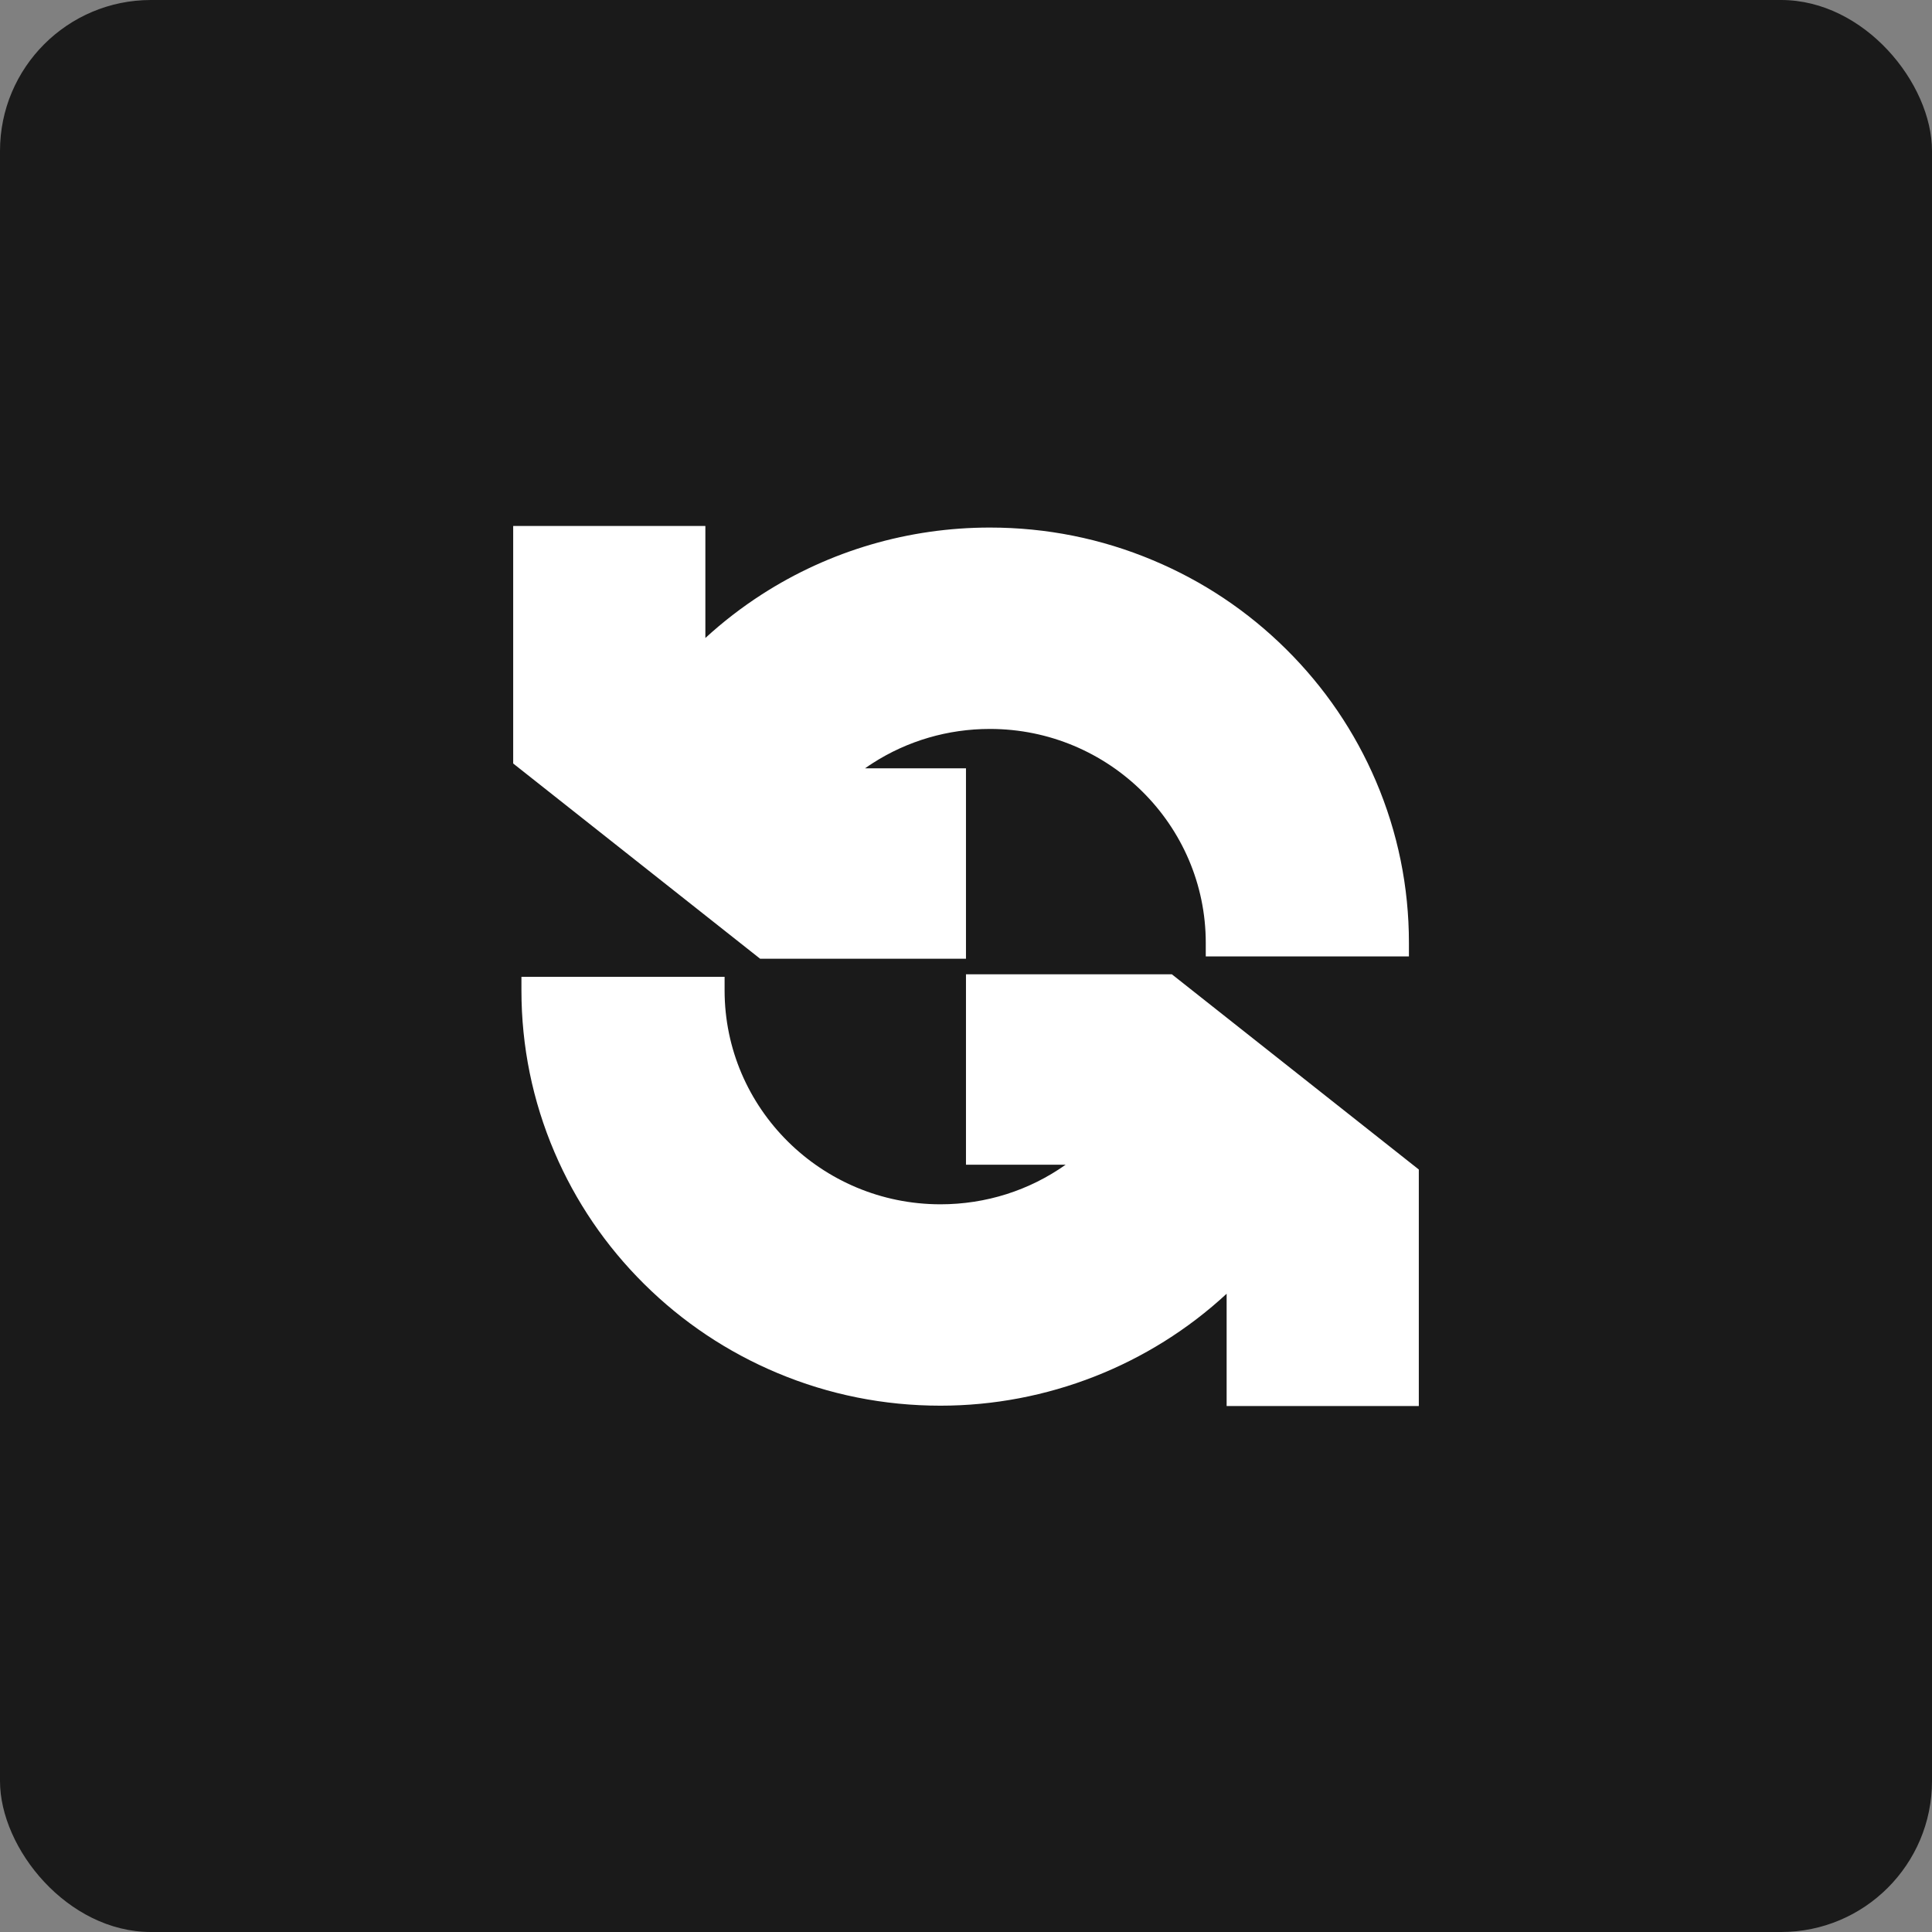
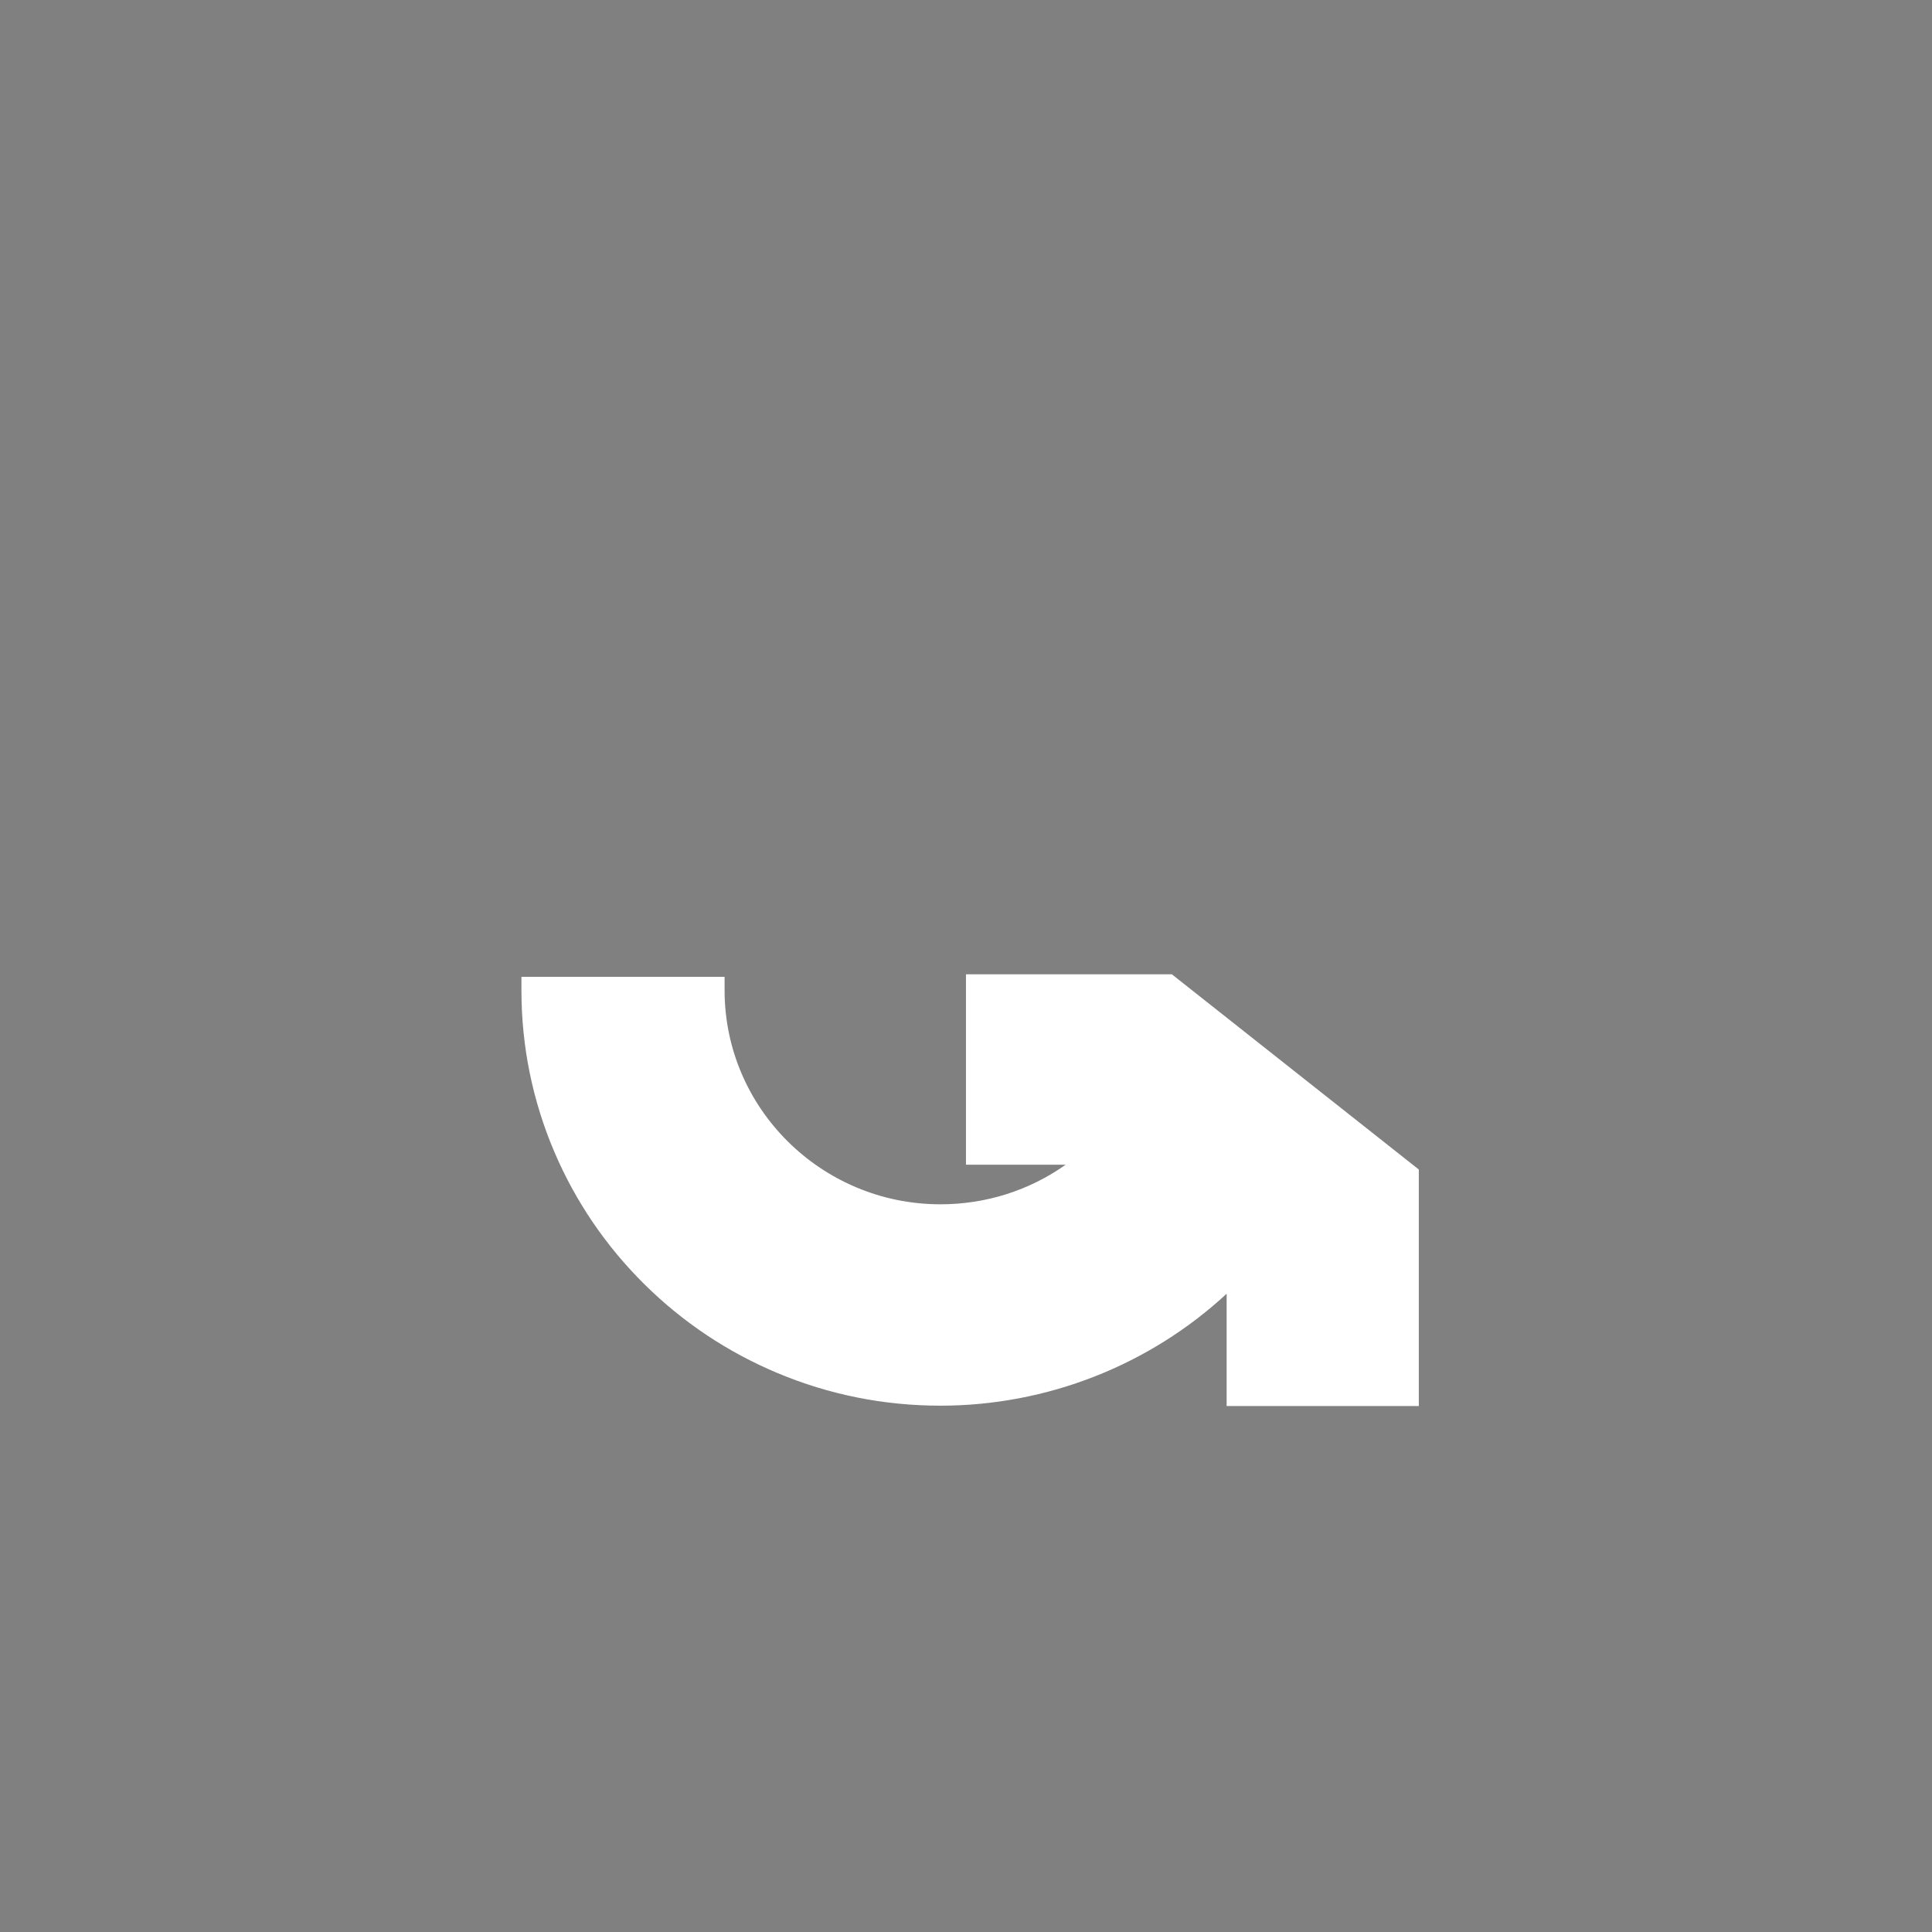
<svg xmlns="http://www.w3.org/2000/svg" width="256" height="256" viewBox="0 0 256 256" fill="none">
  <rect x="0" y="0" width="256" height="256" fill="#808080" stroke="none" />
-   <rect width="256" height="256" rx="20" fill="#1A1A1A" />
-   <path d="M127.997 127.035V101.803H114.626C114.947 101.577 115.278 101.351 115.609 101.141C120.234 98.159 125.615 96.588 131.167 96.588C146.937 96.588 159.77 109.307 159.77 124.936V126.732H186.69V124.936C186.69 117.514 185.219 110.308 182.319 103.512C179.522 96.958 175.519 91.076 170.423 86.025C165.327 80.975 159.392 77.007 152.778 74.241C145.932 71.362 138.656 69.904 131.167 69.904C120.395 69.904 109.939 72.968 100.938 78.768C98.286 80.477 95.785 82.407 93.465 84.537V69.694H68V101.167L100.725 127.04H127.997V127.035Z" fill="white" />
  <path d="M127.997 129.093V154.33H141.204C136.392 157.738 130.644 159.576 124.616 159.576C108.846 159.576 96.013 146.857 96.013 131.228V129.432H69.093V131.228C69.093 138.65 70.564 145.856 73.464 152.652C76.26 159.206 80.264 165.088 85.355 170.139C90.451 175.189 96.385 179.152 102.999 181.928C109.851 184.803 117.127 186.26 124.616 186.26C138.723 186.26 152.307 180.902 162.535 171.427V186.306H188V154.967L155.275 129.098H128.003L127.997 129.093Z" fill="white" />
</svg>